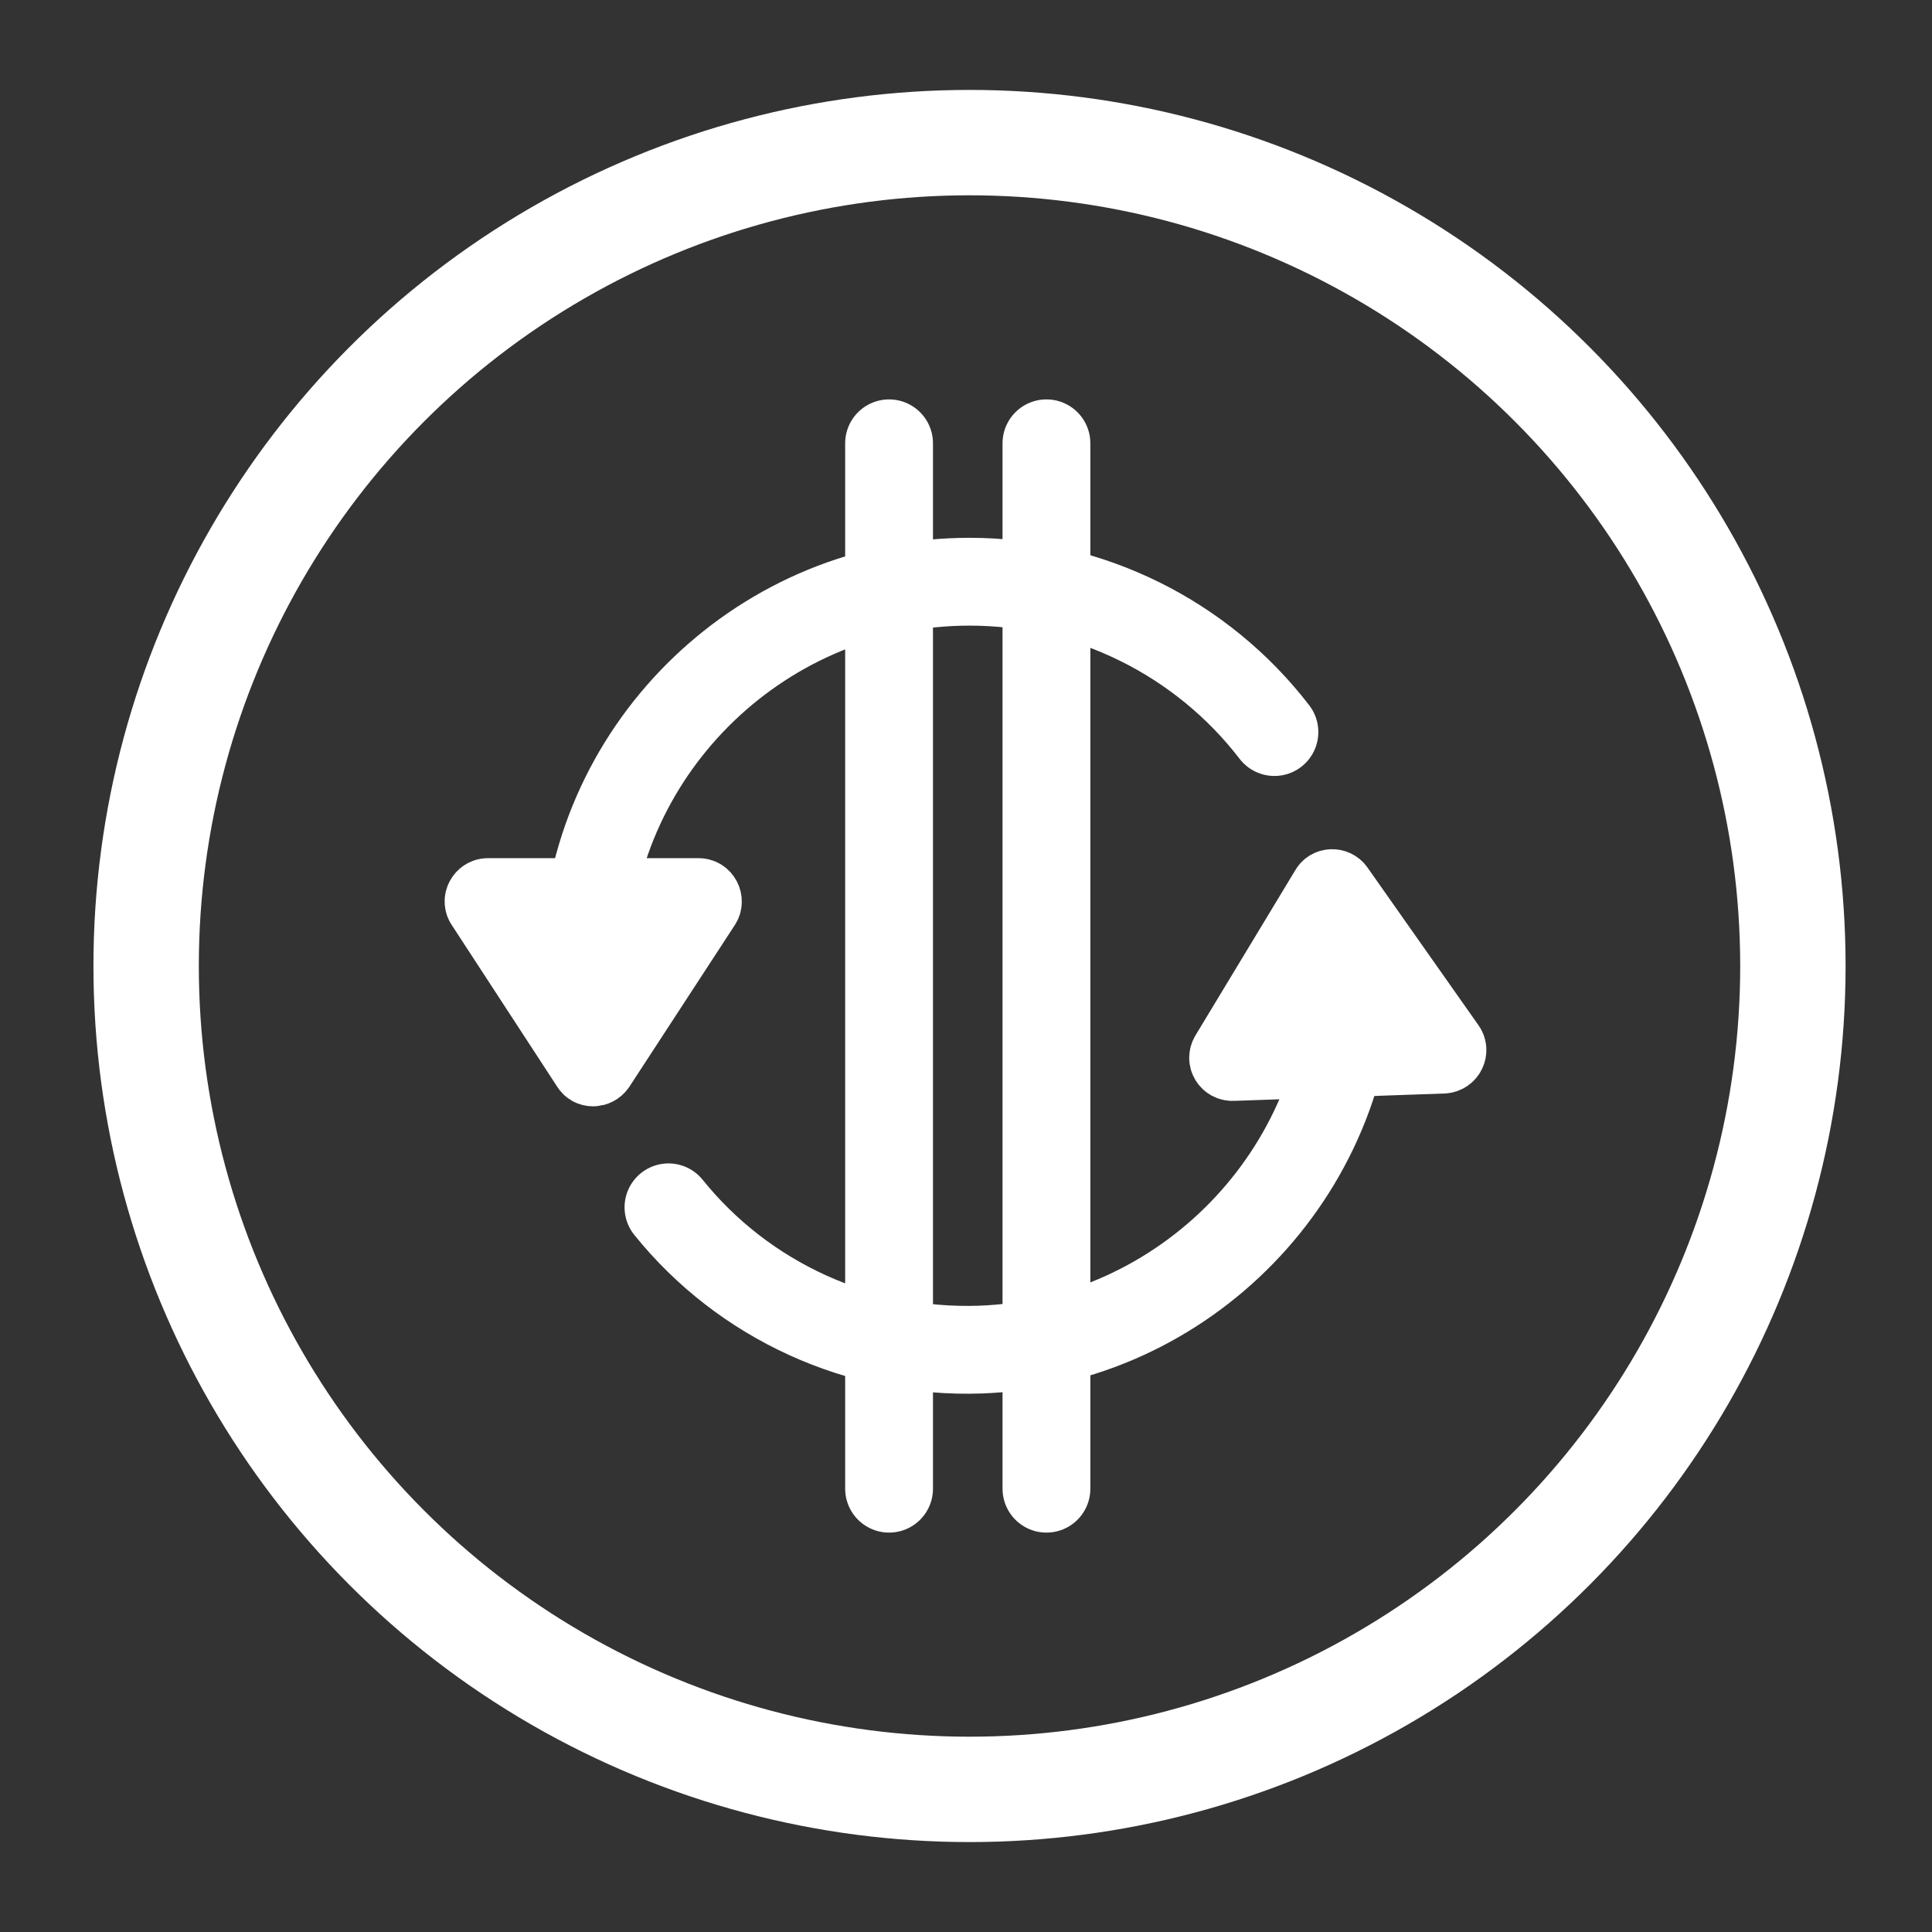
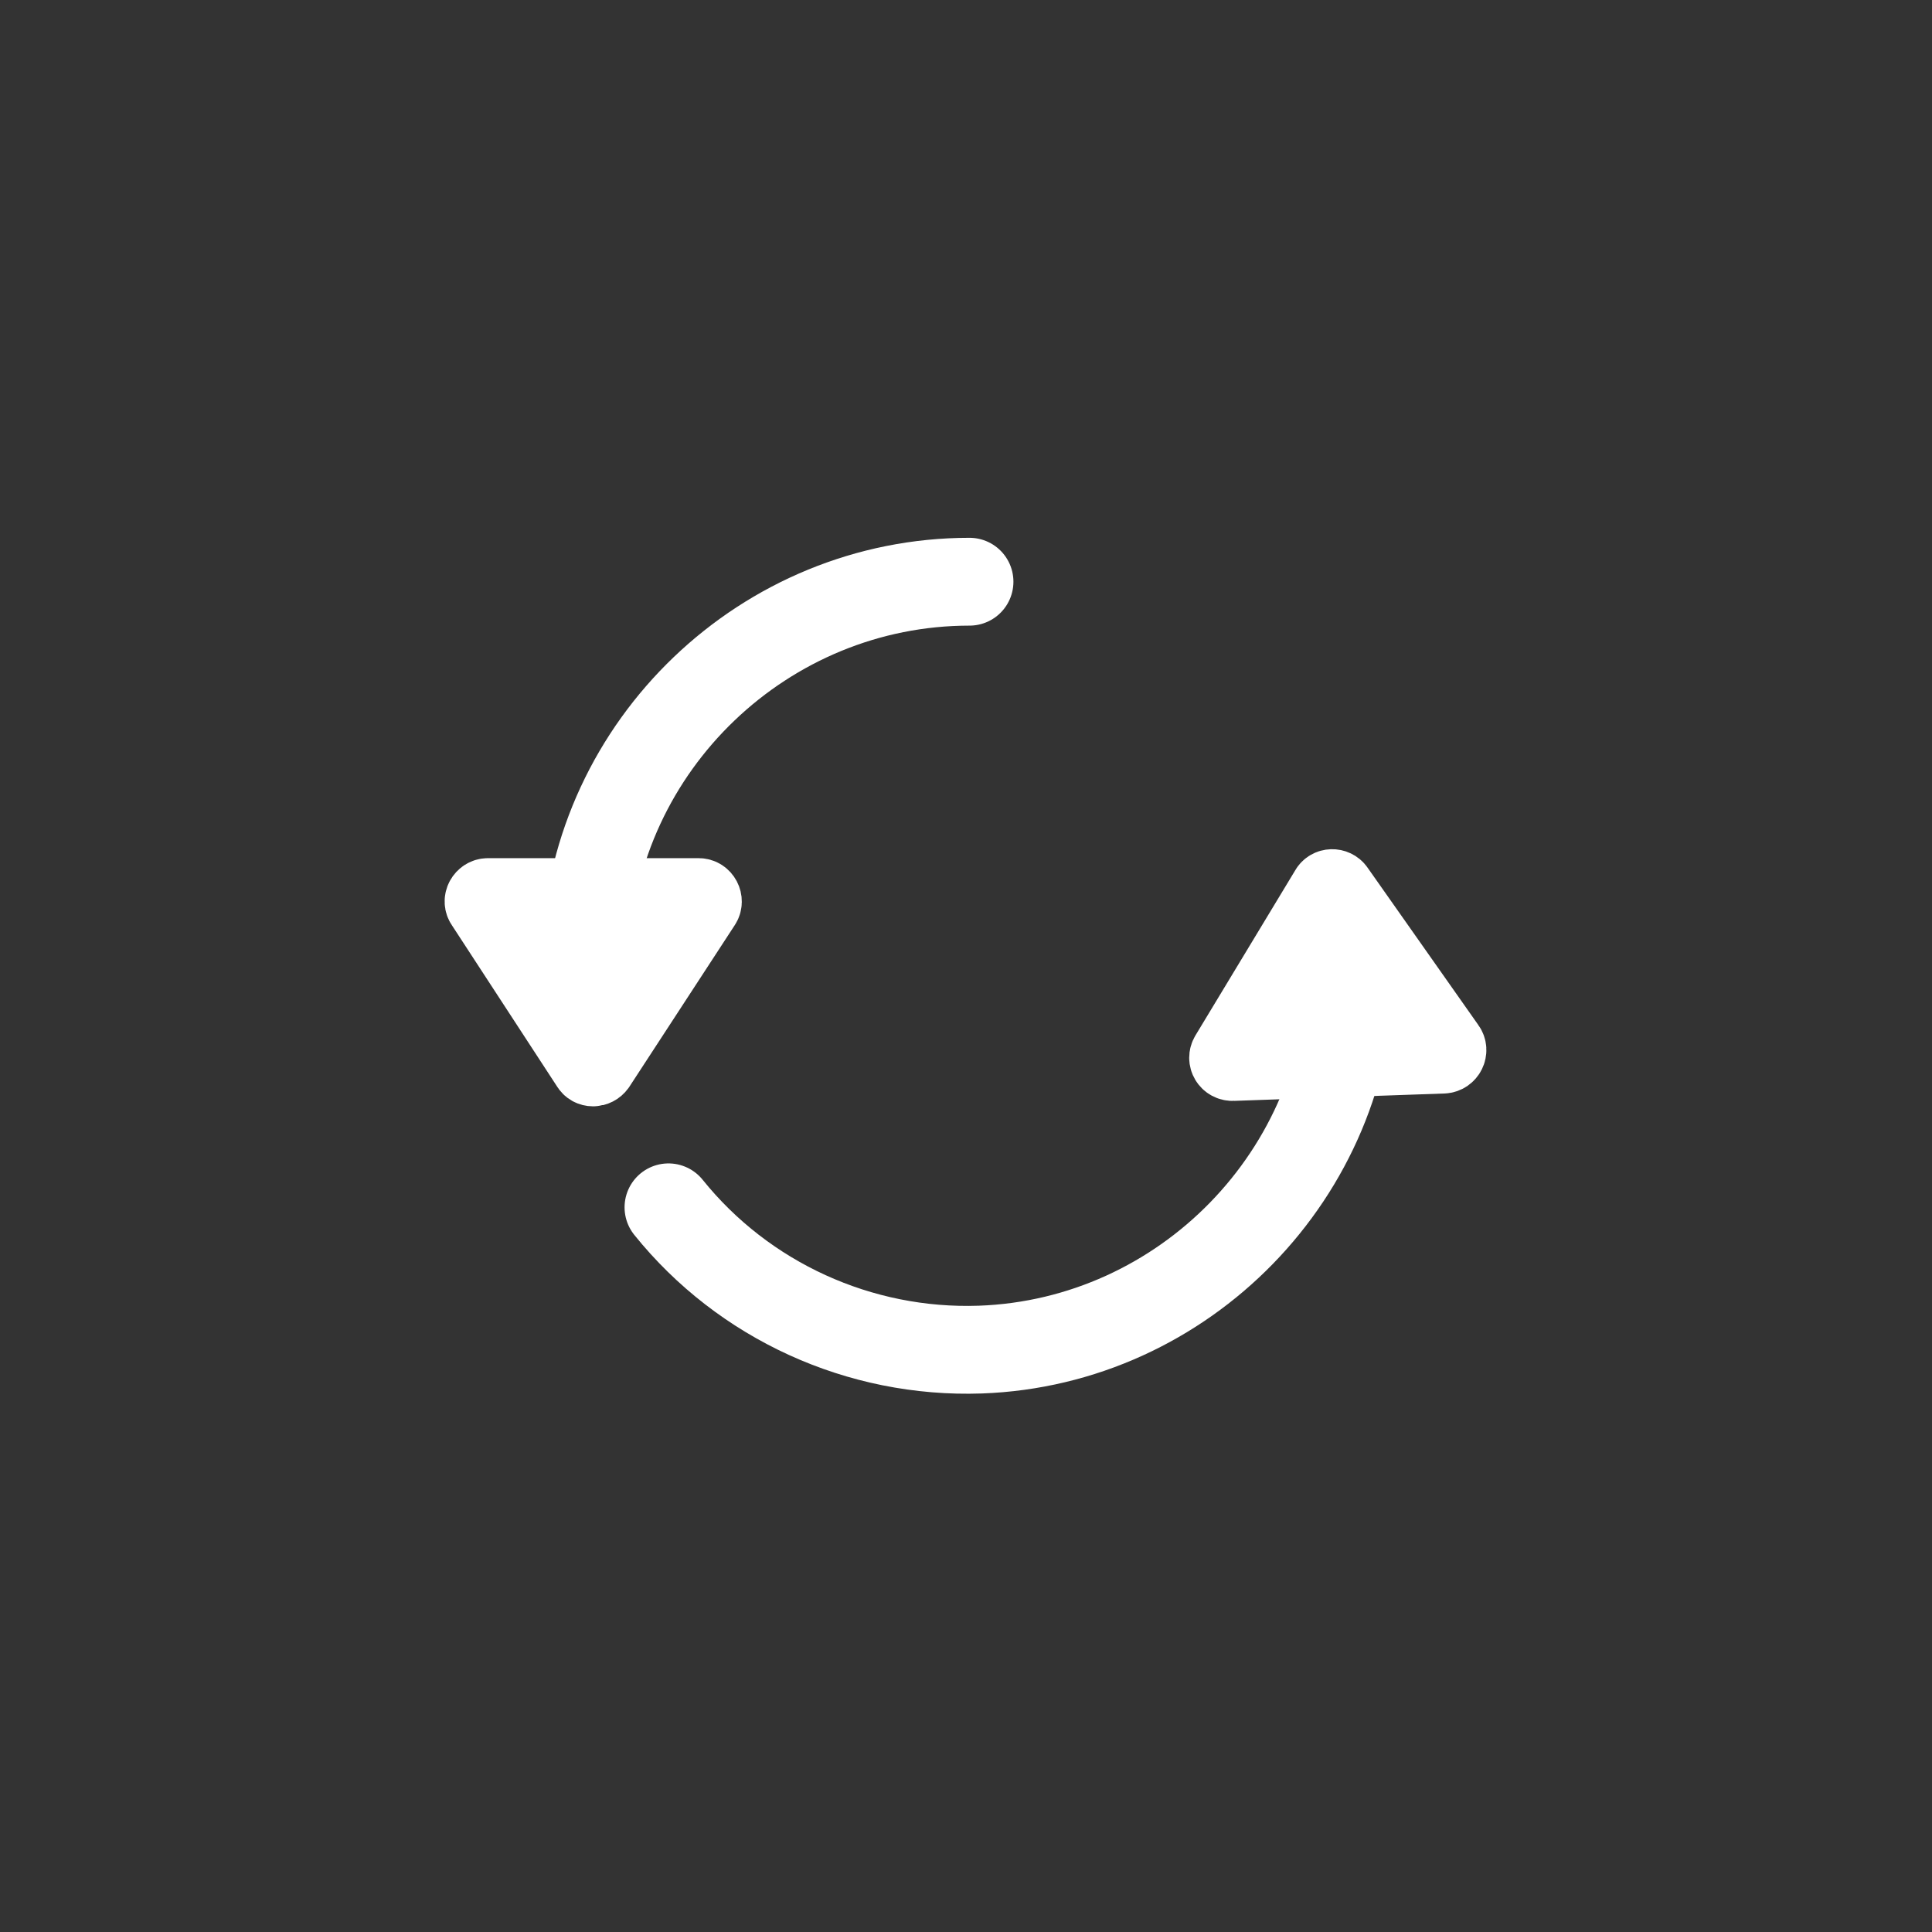
<svg xmlns="http://www.w3.org/2000/svg" version="1.1" id="svg8" x="0px" y="0px" viewBox="0 0 550 550" style="enable-background:new 0 0 550 550;" xml:space="preserve">
  <rect x="0" y="0" width="550" height="550" fill="#333333" stroke="none" />
  <style type="text/css">
	.st0{fill:none;stroke:#FFFFFF;stroke-width:25;stroke-linecap:round;stroke-linejoin:round;stroke-miterlimit:15.118;}
	.st1{fill:none;stroke:#FFFFFF;stroke-width:30;stroke-linecap:round;stroke-linejoin:round;stroke-miterlimit:15.118;}
	.st2{fill:#FFFFFF;stroke:#FFFFFF;stroke-width:20;stroke-linecap:round;stroke-linejoin:round;stroke-miterlimit:15.118;}
</style>
  <g>
    <path class="st0" d="M384.6,275.8c-0.5,58.2-47.4,106.3-105.5,108.4c-34.4,1.2-67.4-13.9-88.8-40.5" />
-     <path class="st0" d="M166.7,270.2c2.5-58.2,51.1-104.6,109.3-104.6c34.1,0,66.2,16,86.8,42.8" />
-     <circle class="st1" cx="276" cy="275" r="234.4" />
-     <line class="st0" x1="253.1" y1="126.2" x2="253.1" y2="423.8" />
-     <line class="st0" x1="297.9" y1="126.2" x2="297.9" y2="423.8" />
+     <path class="st0" d="M166.7,270.2c2.5-58.2,51.1-104.6,109.3-104.6" />
    <path class="st2" d="M170.8,303.9l30-46c1-1.5-0.1-3.6-1.9-3.6h-60c-1.8,0-3,2.1-1.9,3.6l30,46   C167.8,305.3,169.8,305.3,170.8,303.9z" />
    <path class="st2" d="M377.3,252.9l-28.4,47c-1,1.6,0.2,3.6,2.1,3.5l59.9-2.1c1.8-0.1,2.9-2.2,1.8-3.7l-31.6-44.9   C380.2,251.4,378.1,251.4,377.3,252.9z" />
  </g>
</svg>